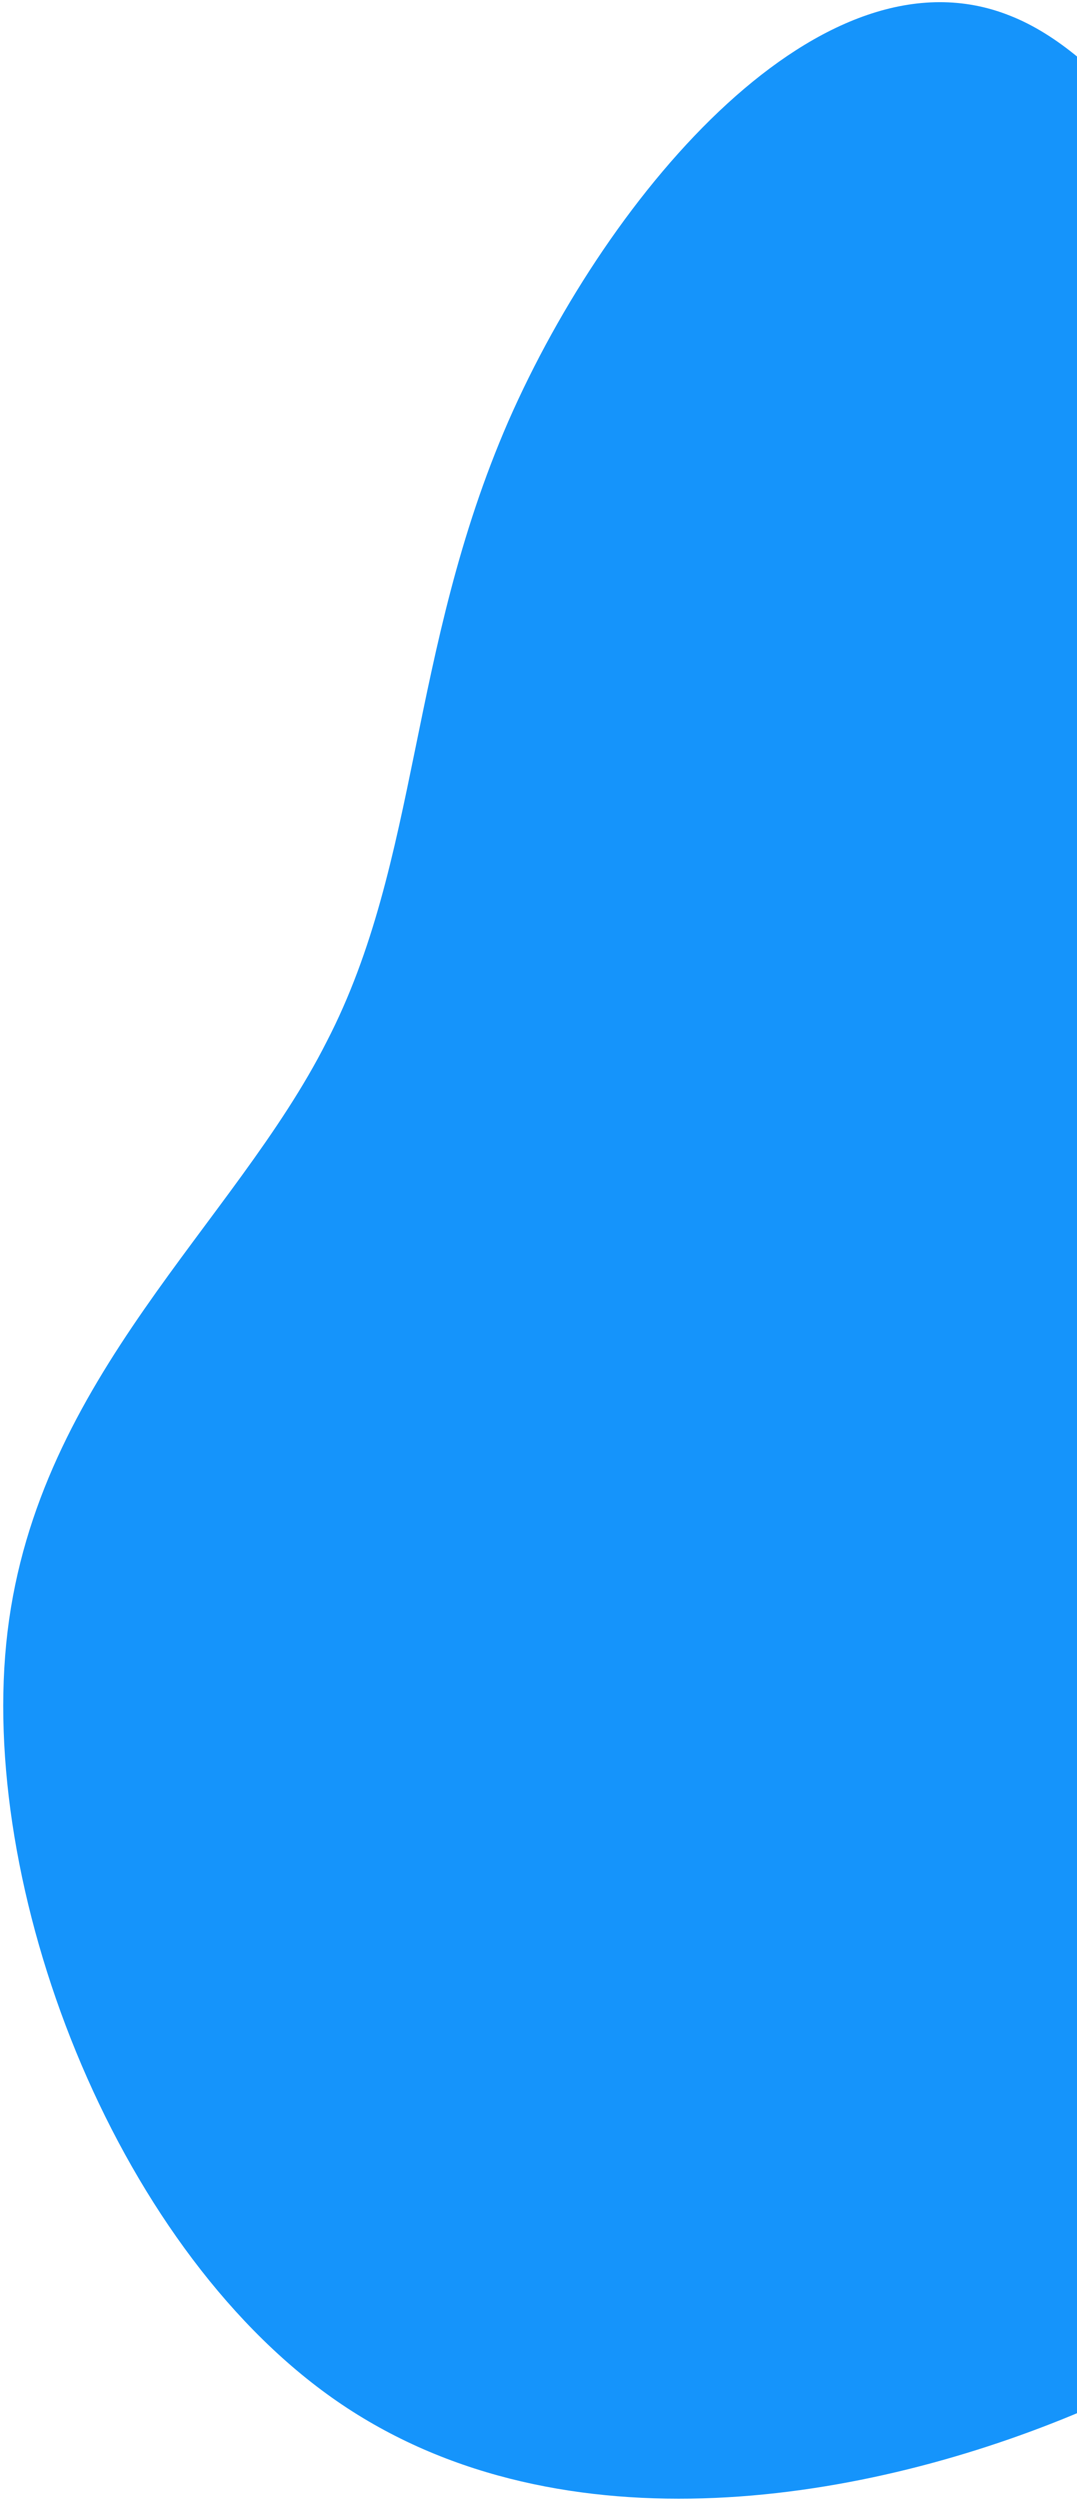
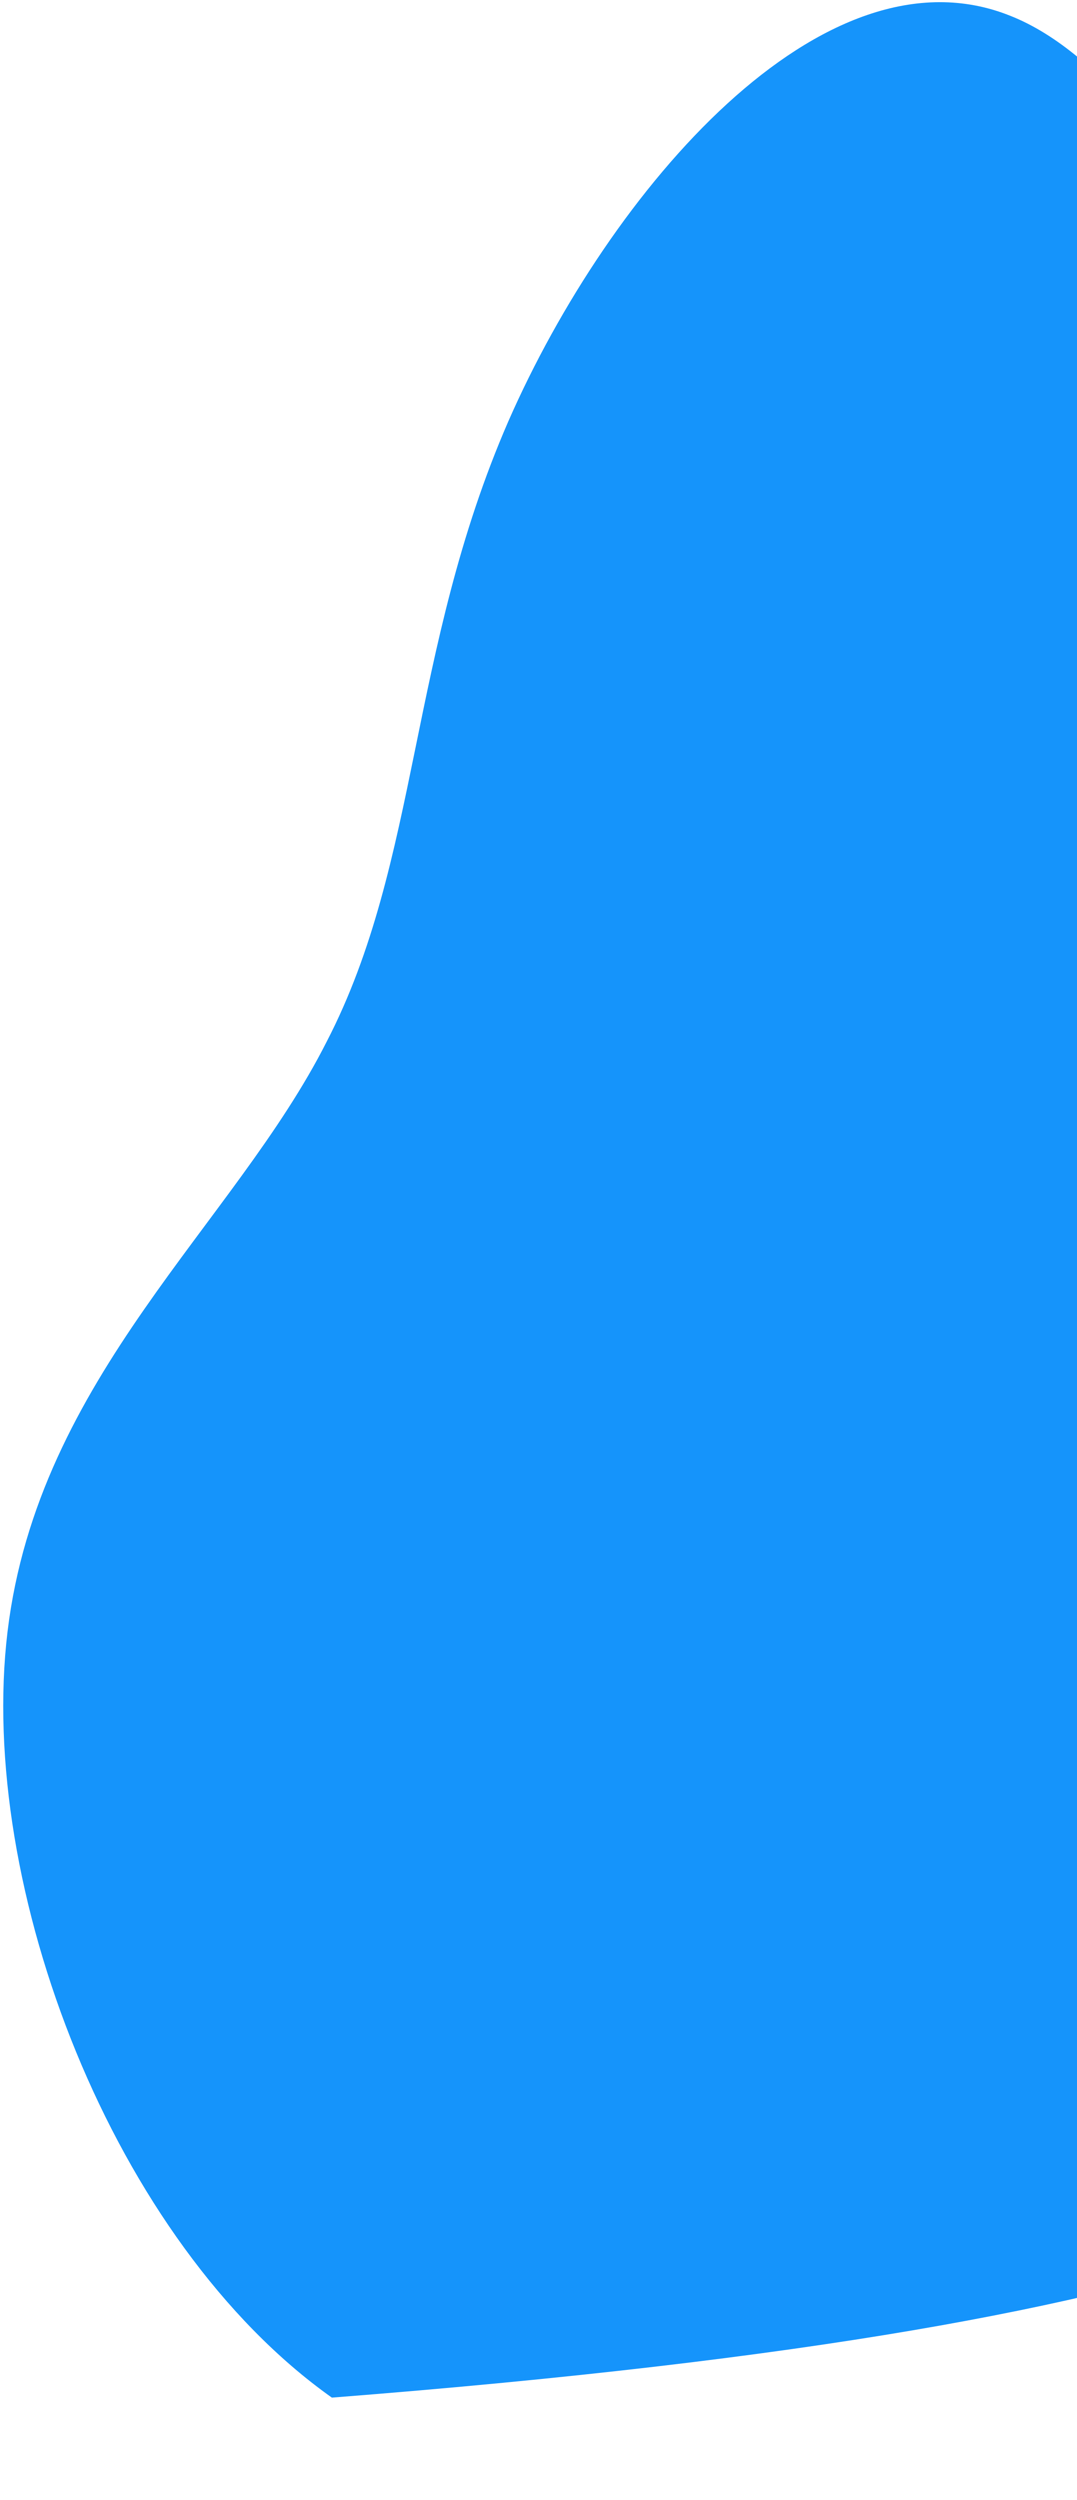
<svg xmlns="http://www.w3.org/2000/svg" width="106" height="246" viewBox="0 0 106 246" fill="none">
-   <path id="ÐÐ°Ð±Ð»" d="M99.447 1.56C81.051 -5.847 60.023 18.692 50.034 41.451C40.176 64.114 41.356 84.722 32.155 102.496C23.086 120.45 3.768 135.472 0.743 160.547C-2.283 185.623 11.116 220.654 32.664 235.931C54.212 251.207 84.172 246.536 105.724 237.581C127.406 228.53 140.68 214.921 158.158 201.526C175.636 188.131 197.319 174.674 196.402 155.8C195.616 136.83 172.098 112.263 152.655 80.297C133.211 48.331 117.711 8.787 99.447 1.56Z" fill="#1594FB" />
+   <path id="ÐÐ°Ð±Ð»" d="M99.447 1.56C81.051 -5.847 60.023 18.692 50.034 41.451C40.176 64.114 41.356 84.722 32.155 102.496C23.086 120.45 3.768 135.472 0.743 160.547C-2.283 185.623 11.116 220.654 32.664 235.931C127.406 228.53 140.68 214.921 158.158 201.526C175.636 188.131 197.319 174.674 196.402 155.8C195.616 136.83 172.098 112.263 152.655 80.297C133.211 48.331 117.711 8.787 99.447 1.56Z" fill="#1594FB" />
</svg>